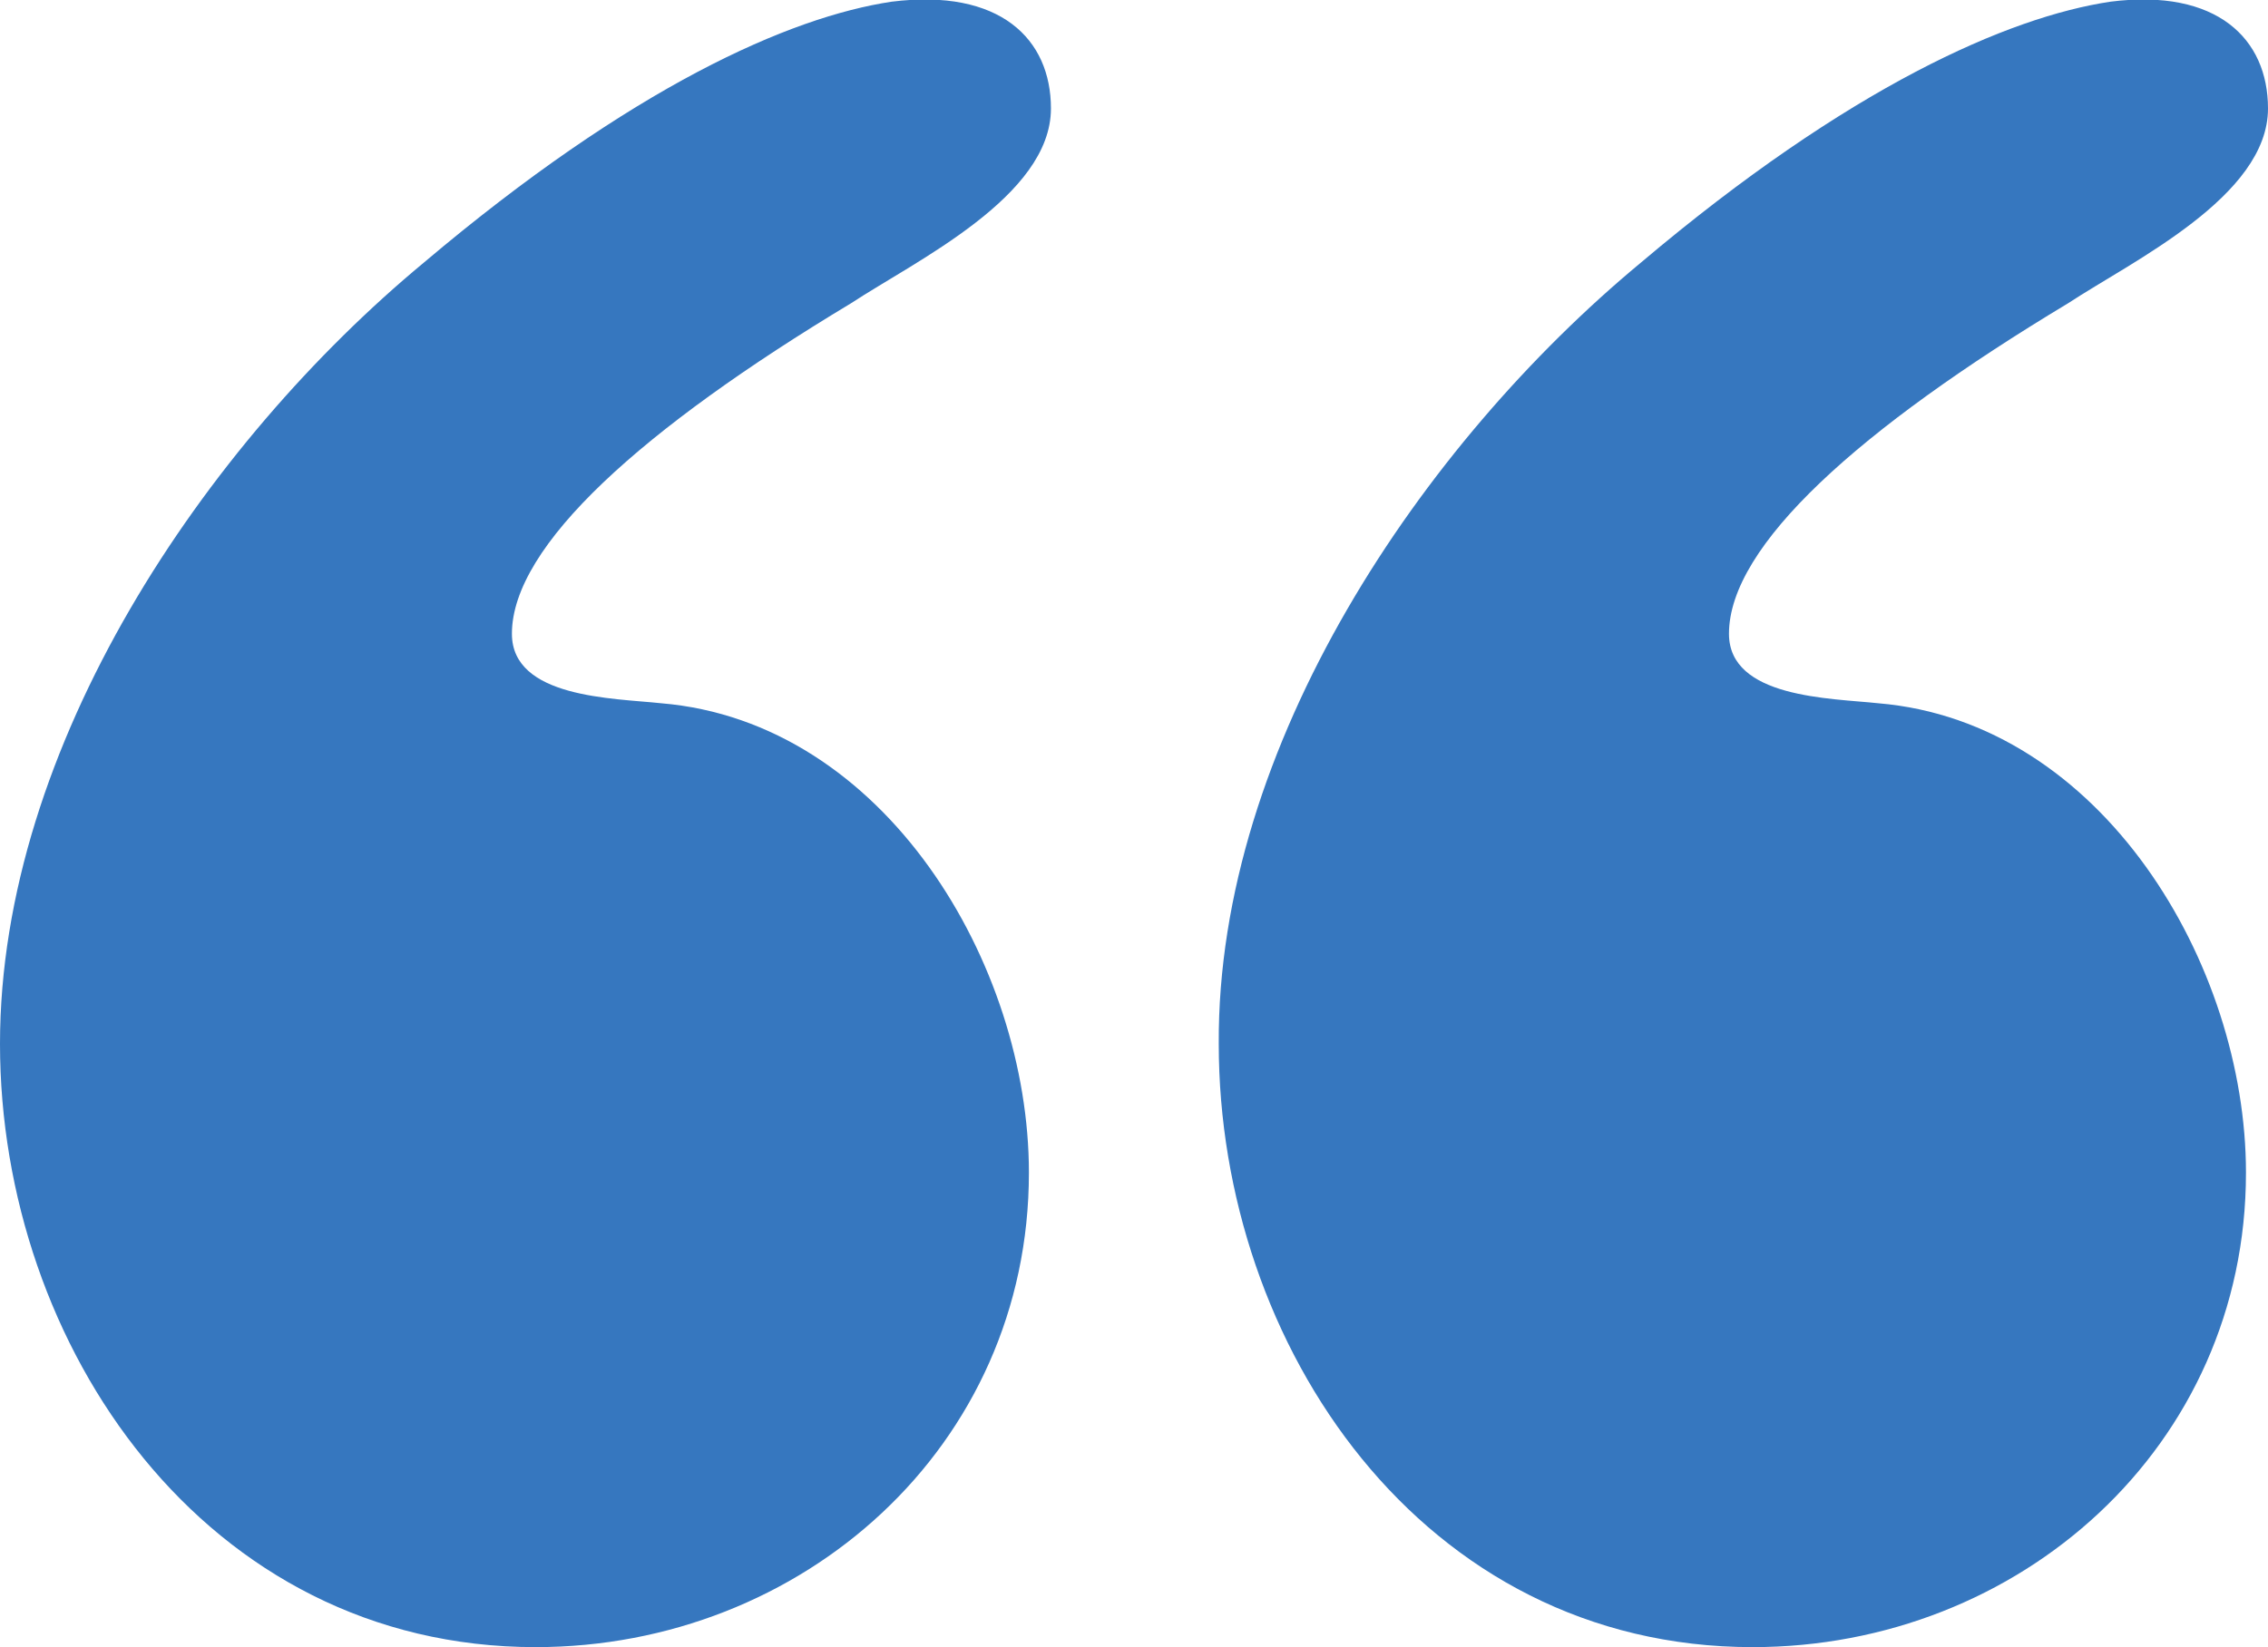
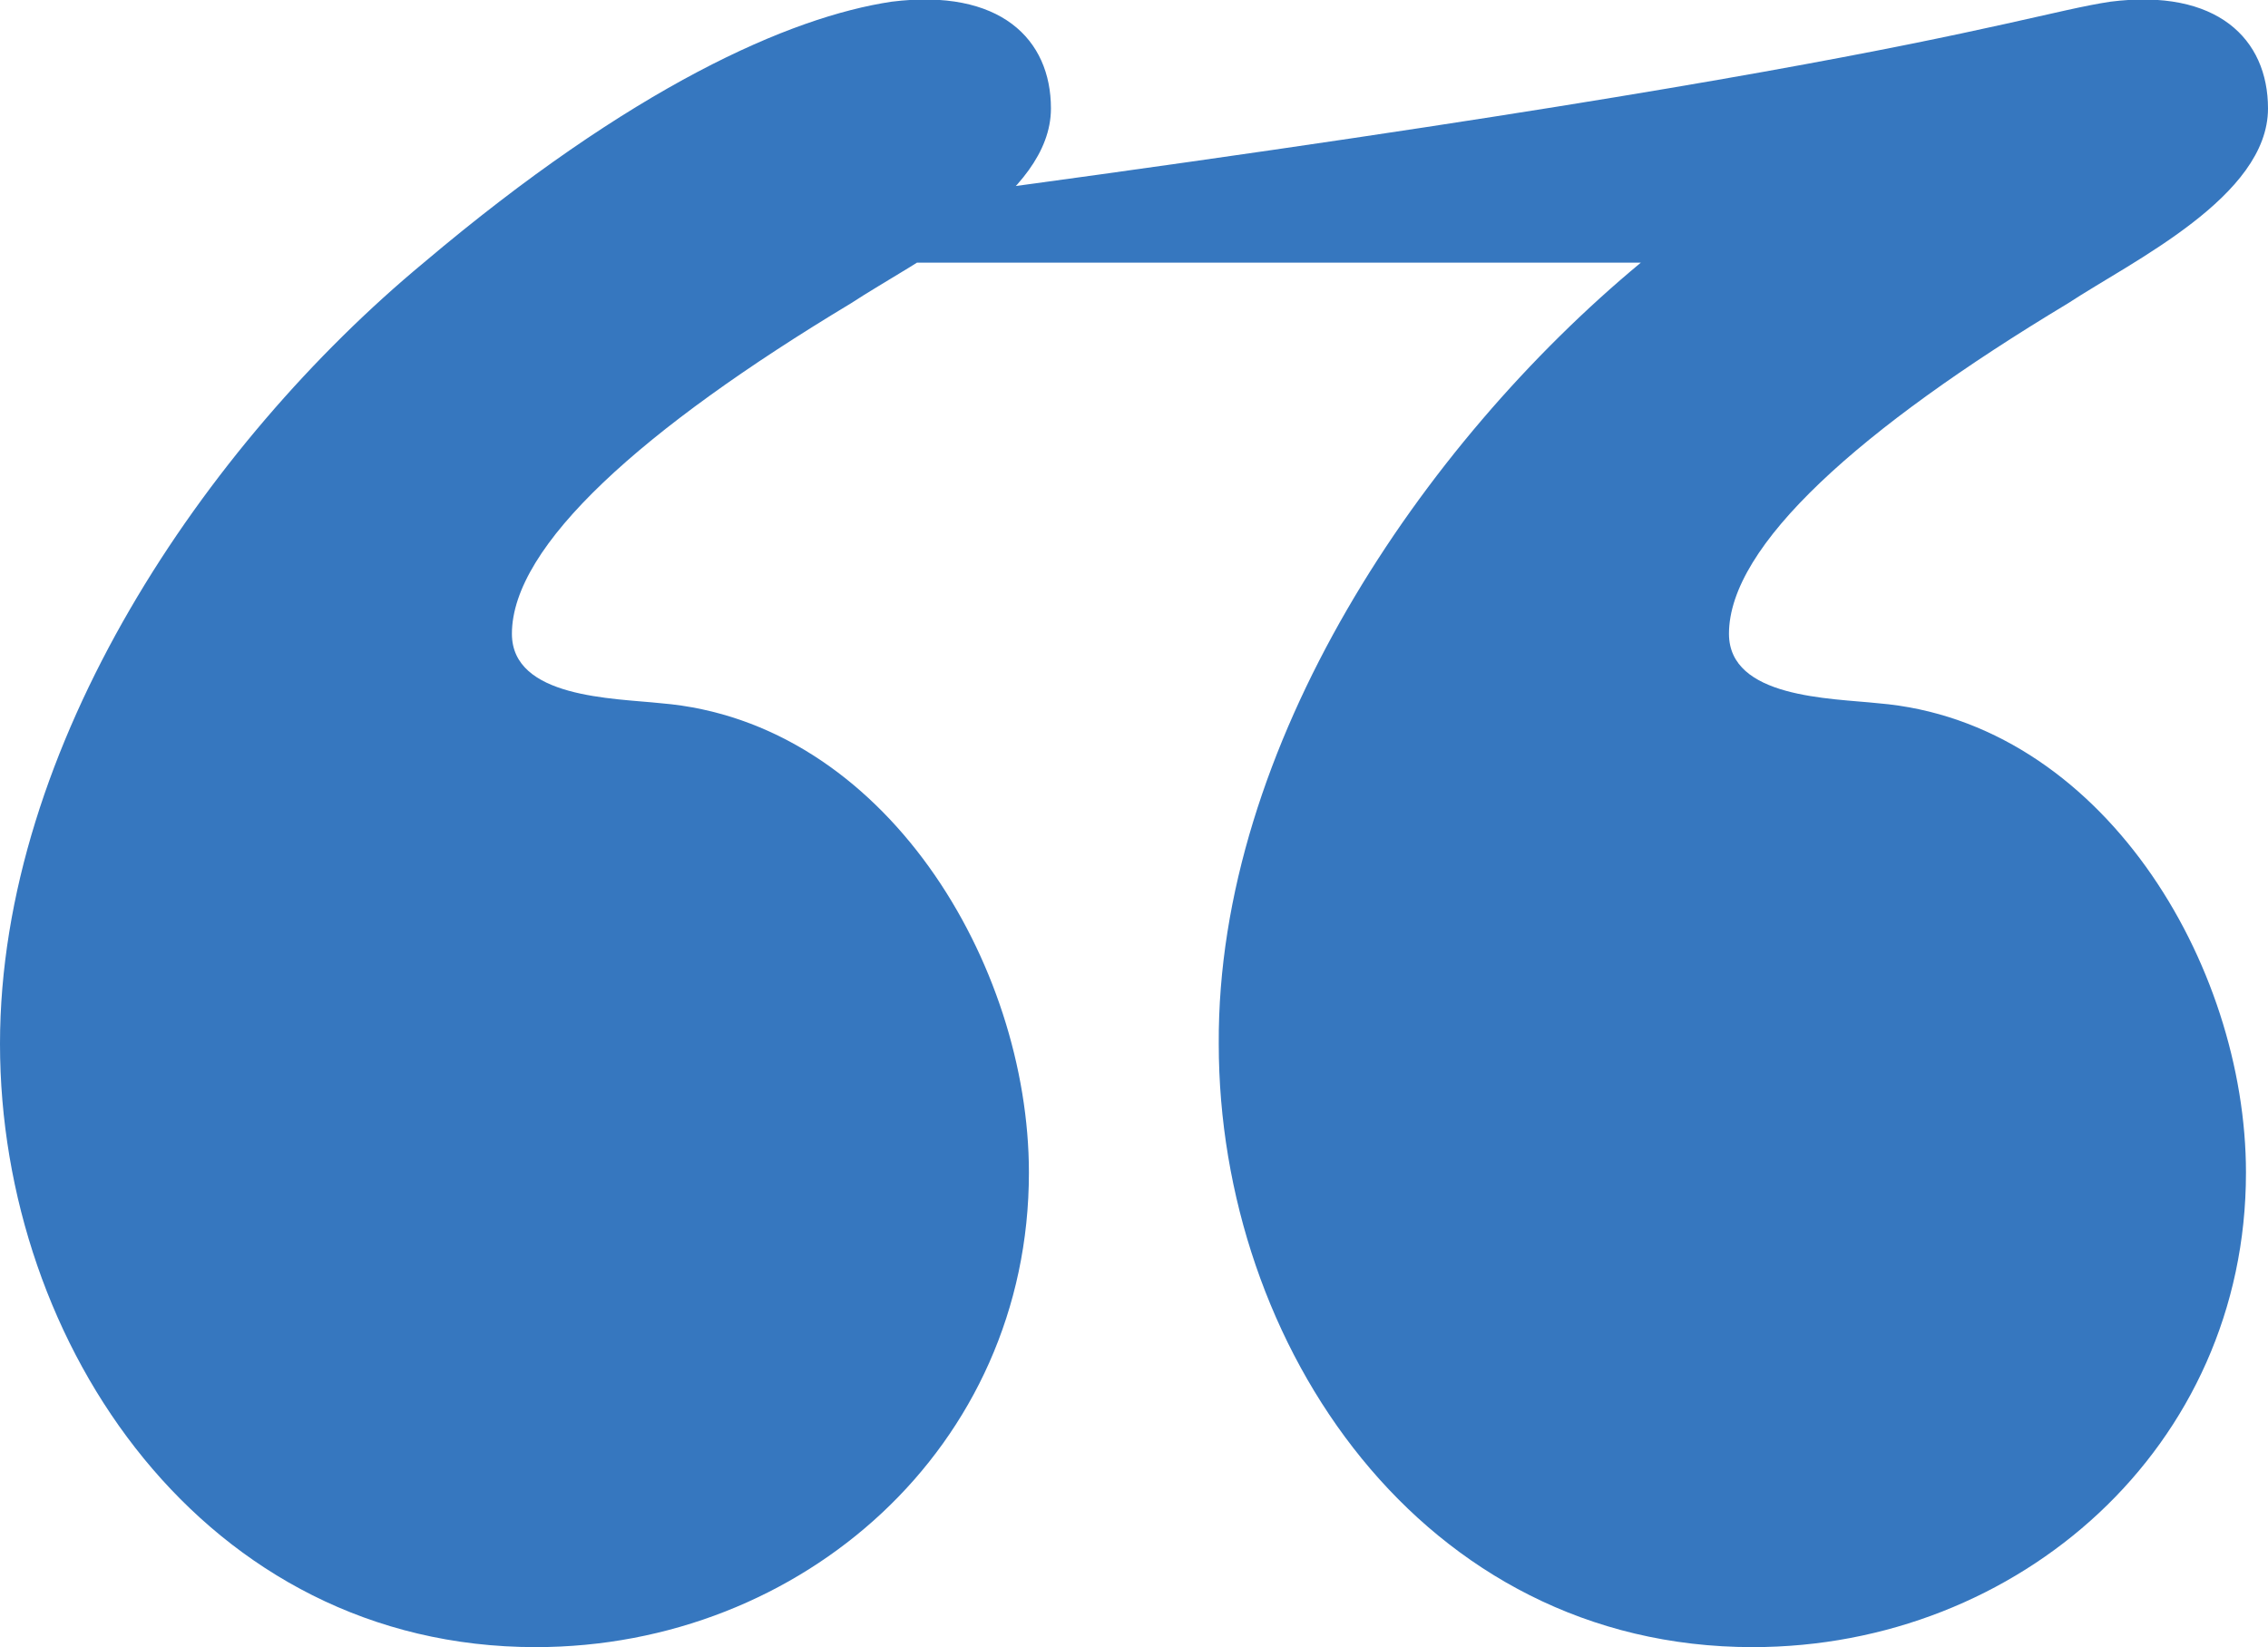
<svg xmlns="http://www.w3.org/2000/svg" xmlns:ns1="http://sodipodi.sourceforge.net/DTD/sodipodi-0.dtd" xmlns:ns2="http://www.inkscape.org/namespaces/inkscape" version="1.1" id="Layer_1" x="0px" y="0px" viewBox="0 0 133.8 97.2" style="enable-background:new 0 0 133.8 97.2;" xml:space="preserve" ns1:docname="quotes.svg" ns2:version="1.1.2 (0a00cf5339, 2022-02-04)">
  <defs id="defs16" />
  <ns1:namedview id="namedview14" pagecolor="#ffffff" bordercolor="#666666" borderopacity="1.0" ns2:pageshadow="2" ns2:pageopacity="0.0" ns2:pagecheckerboard="0" showgrid="false" ns2:zoom="8.9814818" ns2:cx="61.014431" ns2:cy="48.544328" ns2:window-width="3440" ns2:window-height="1376" ns2:window-x="0" ns2:window-y="0" ns2:window-maximized="1" ns2:current-layer="Layer_1" />
  <style type="text/css" id="style2">
	.st0{fill:url(#SVGID_1_);}
</style>
  <g id="g11" style="fill:#3677bf;fill-opacity:1">
    <linearGradient id="SVGID_1_" gradientUnits="userSpaceOnUse" x1="33.077" y1="6.921" x2="119.611" y2="93.455">
      <stop offset="0" style="stop-color:#EFD5E7" id="stop4" />
      <stop offset="1" style="stop-color:#CCBADA" id="stop6" />
    </linearGradient>
-     <path class="st0" d="M 25,15.5 C 37.3,5.1 46.6,1 52.6,0.1 59,-0.7 62,2.3 62,6.4 c 0,5.2 -8,9 -11.8,11.5 -12.3,7.4 -20,14.3 -20,19.5 0,3.8 6,3.8 8.8,4.1 13.2,1.1 21.7,15.4 21.7,27.7 0,16.2 -13.4,28 -29.1,28 C 12.1,97.2 0,79.4 0,61.6 0,44 12.1,26.2 25,15.5 Z m 71.8,0 C 109.1,5.1 118.5,1 124.5,0.1 c 6.3,-0.8 9.3,2.2 9.3,6.3 0,5.2 -8,9 -11.8,11.5 -12.3,7.4 -20,14.3 -20,19.5 0,3.8 6,3.8 8.8,4.1 13.2,1.1 21.7,15.4 21.7,27.7 0,16.2 -13.4,28 -29.1,28 C 83.9,97.2 71.9,79.4 71.9,61.6 71.8,44 83.9,26.2 96.8,15.5 Z" id="path9" style="fill:#3677bf;fill-opacity:1" />
+     <path class="st0" d="M 25,15.5 C 37.3,5.1 46.6,1 52.6,0.1 59,-0.7 62,2.3 62,6.4 c 0,5.2 -8,9 -11.8,11.5 -12.3,7.4 -20,14.3 -20,19.5 0,3.8 6,3.8 8.8,4.1 13.2,1.1 21.7,15.4 21.7,27.7 0,16.2 -13.4,28 -29.1,28 C 12.1,97.2 0,79.4 0,61.6 0,44 12.1,26.2 25,15.5 Z C 109.1,5.1 118.5,1 124.5,0.1 c 6.3,-0.8 9.3,2.2 9.3,6.3 0,5.2 -8,9 -11.8,11.5 -12.3,7.4 -20,14.3 -20,19.5 0,3.8 6,3.8 8.8,4.1 13.2,1.1 21.7,15.4 21.7,27.7 0,16.2 -13.4,28 -29.1,28 C 83.9,97.2 71.9,79.4 71.9,61.6 71.8,44 83.9,26.2 96.8,15.5 Z" id="path9" style="fill:#3677bf;fill-opacity:1" />
  </g>
</svg>